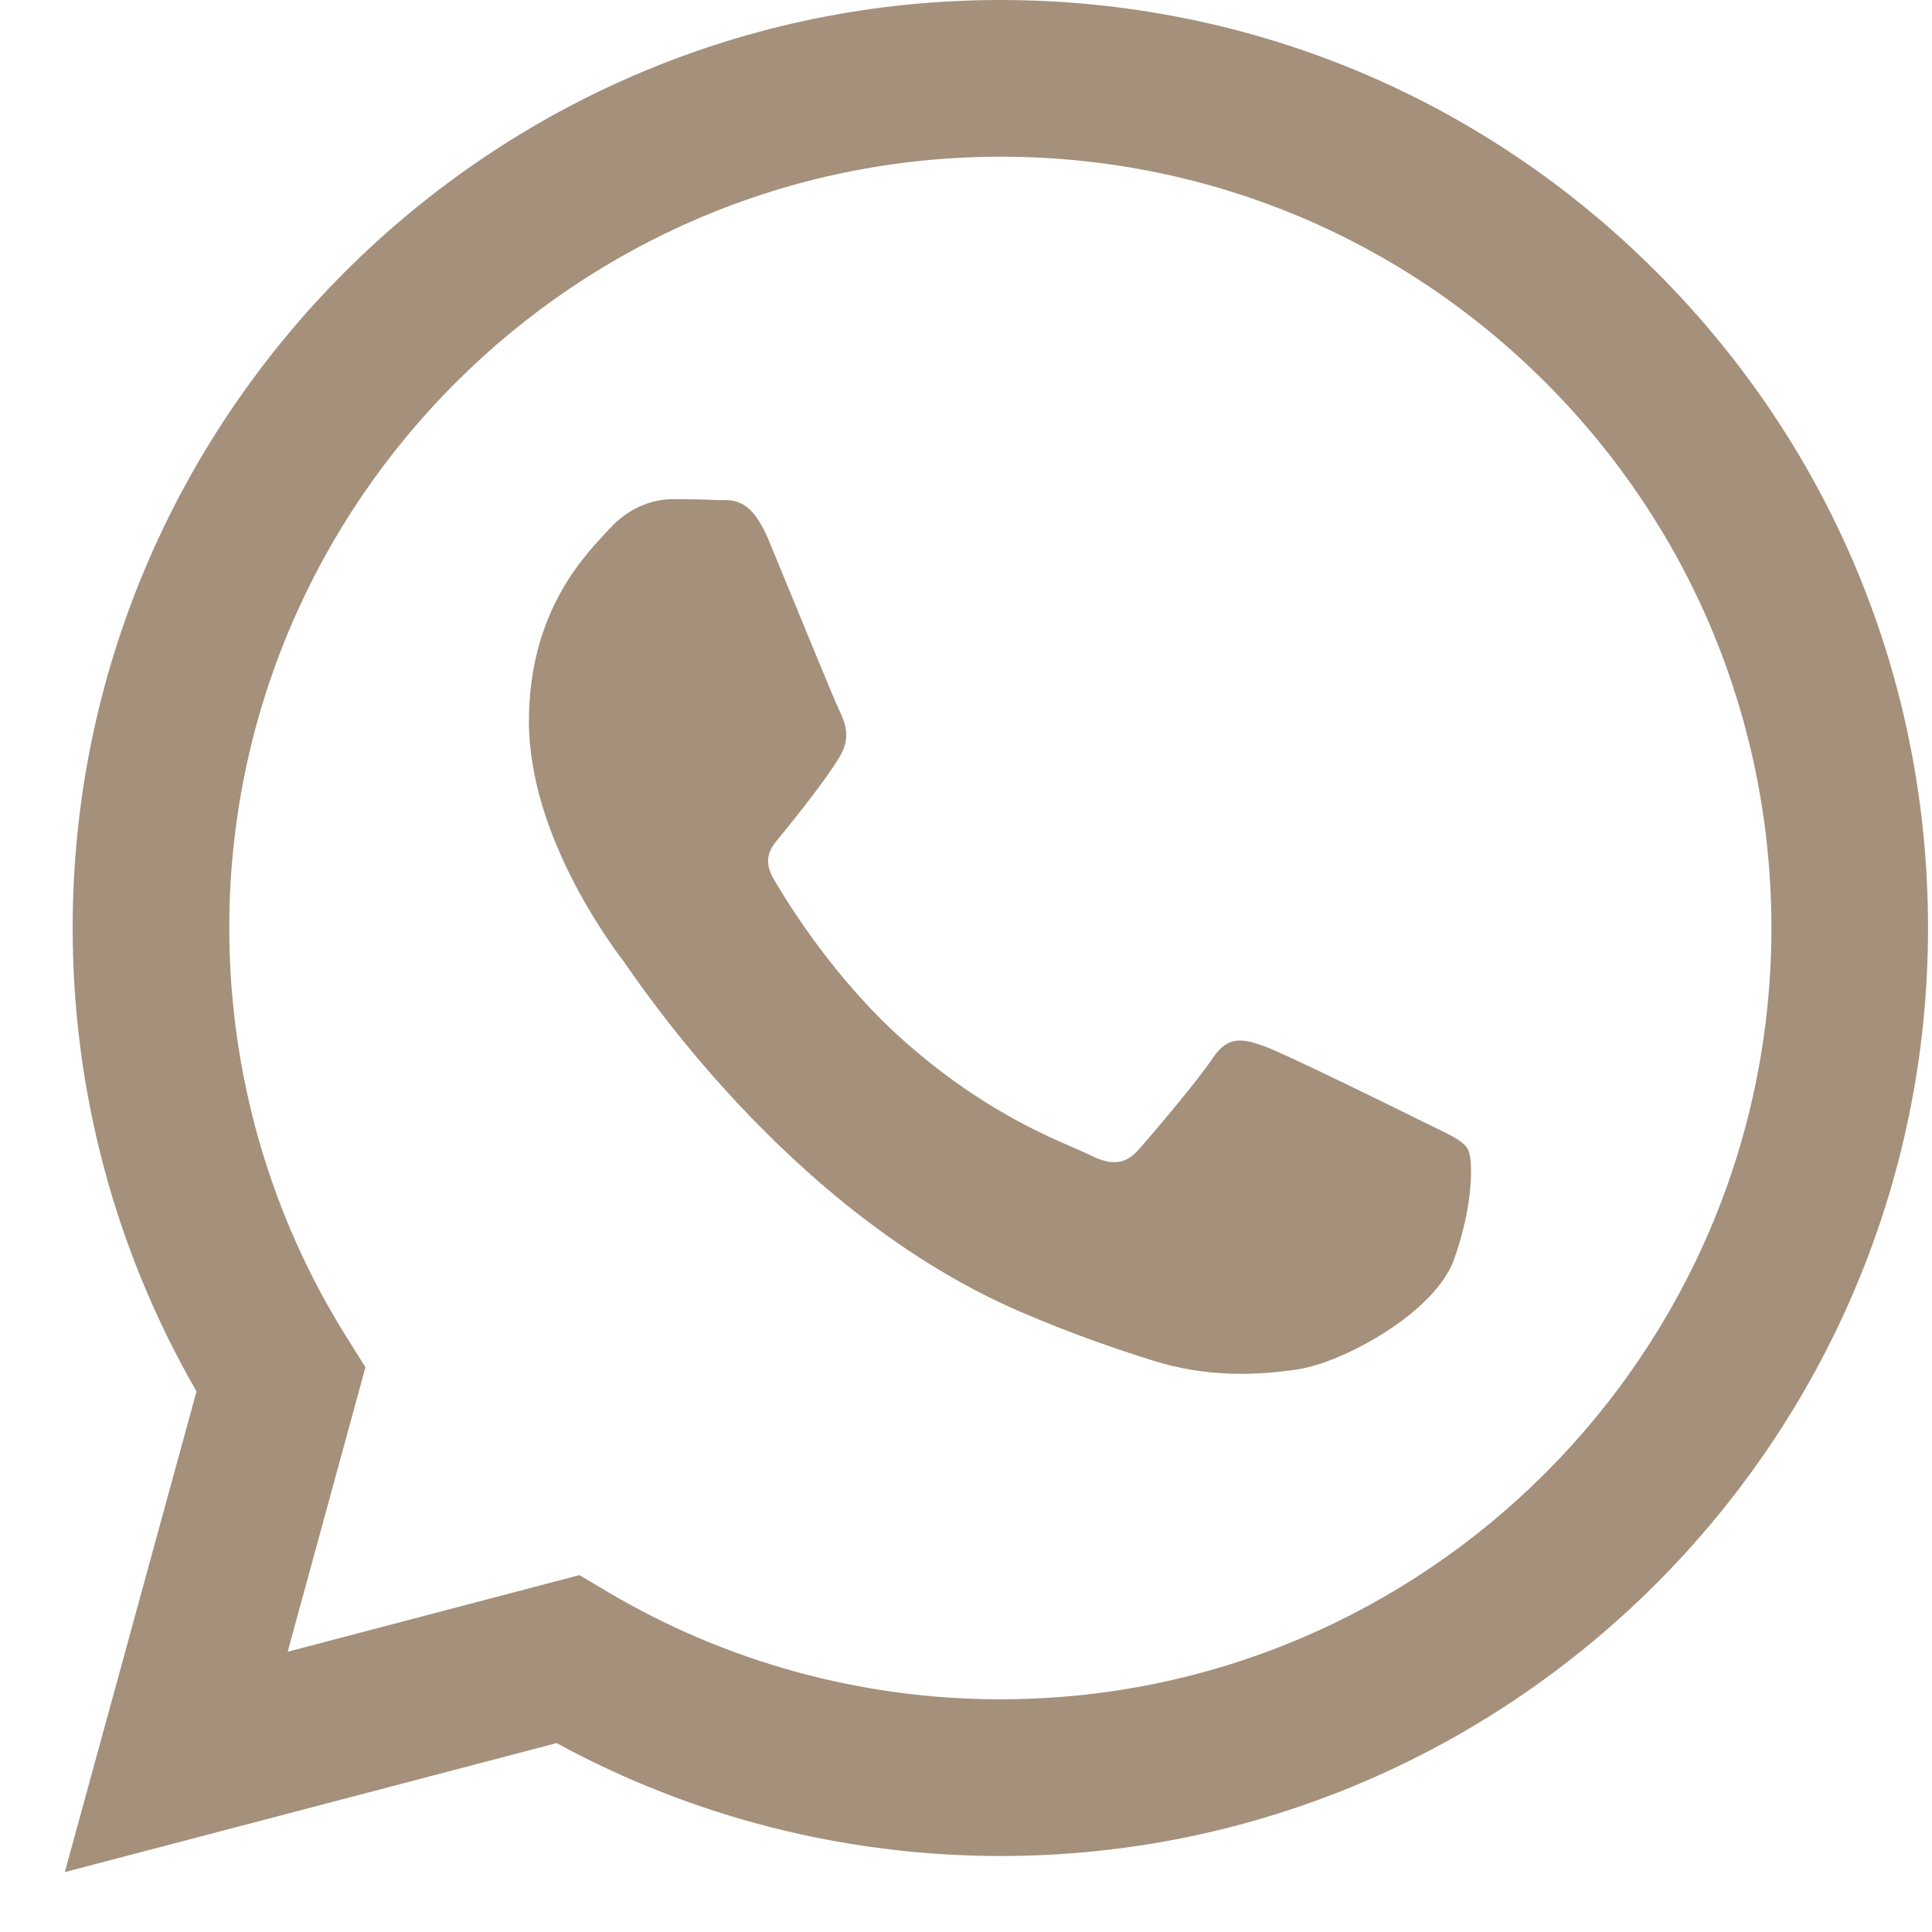
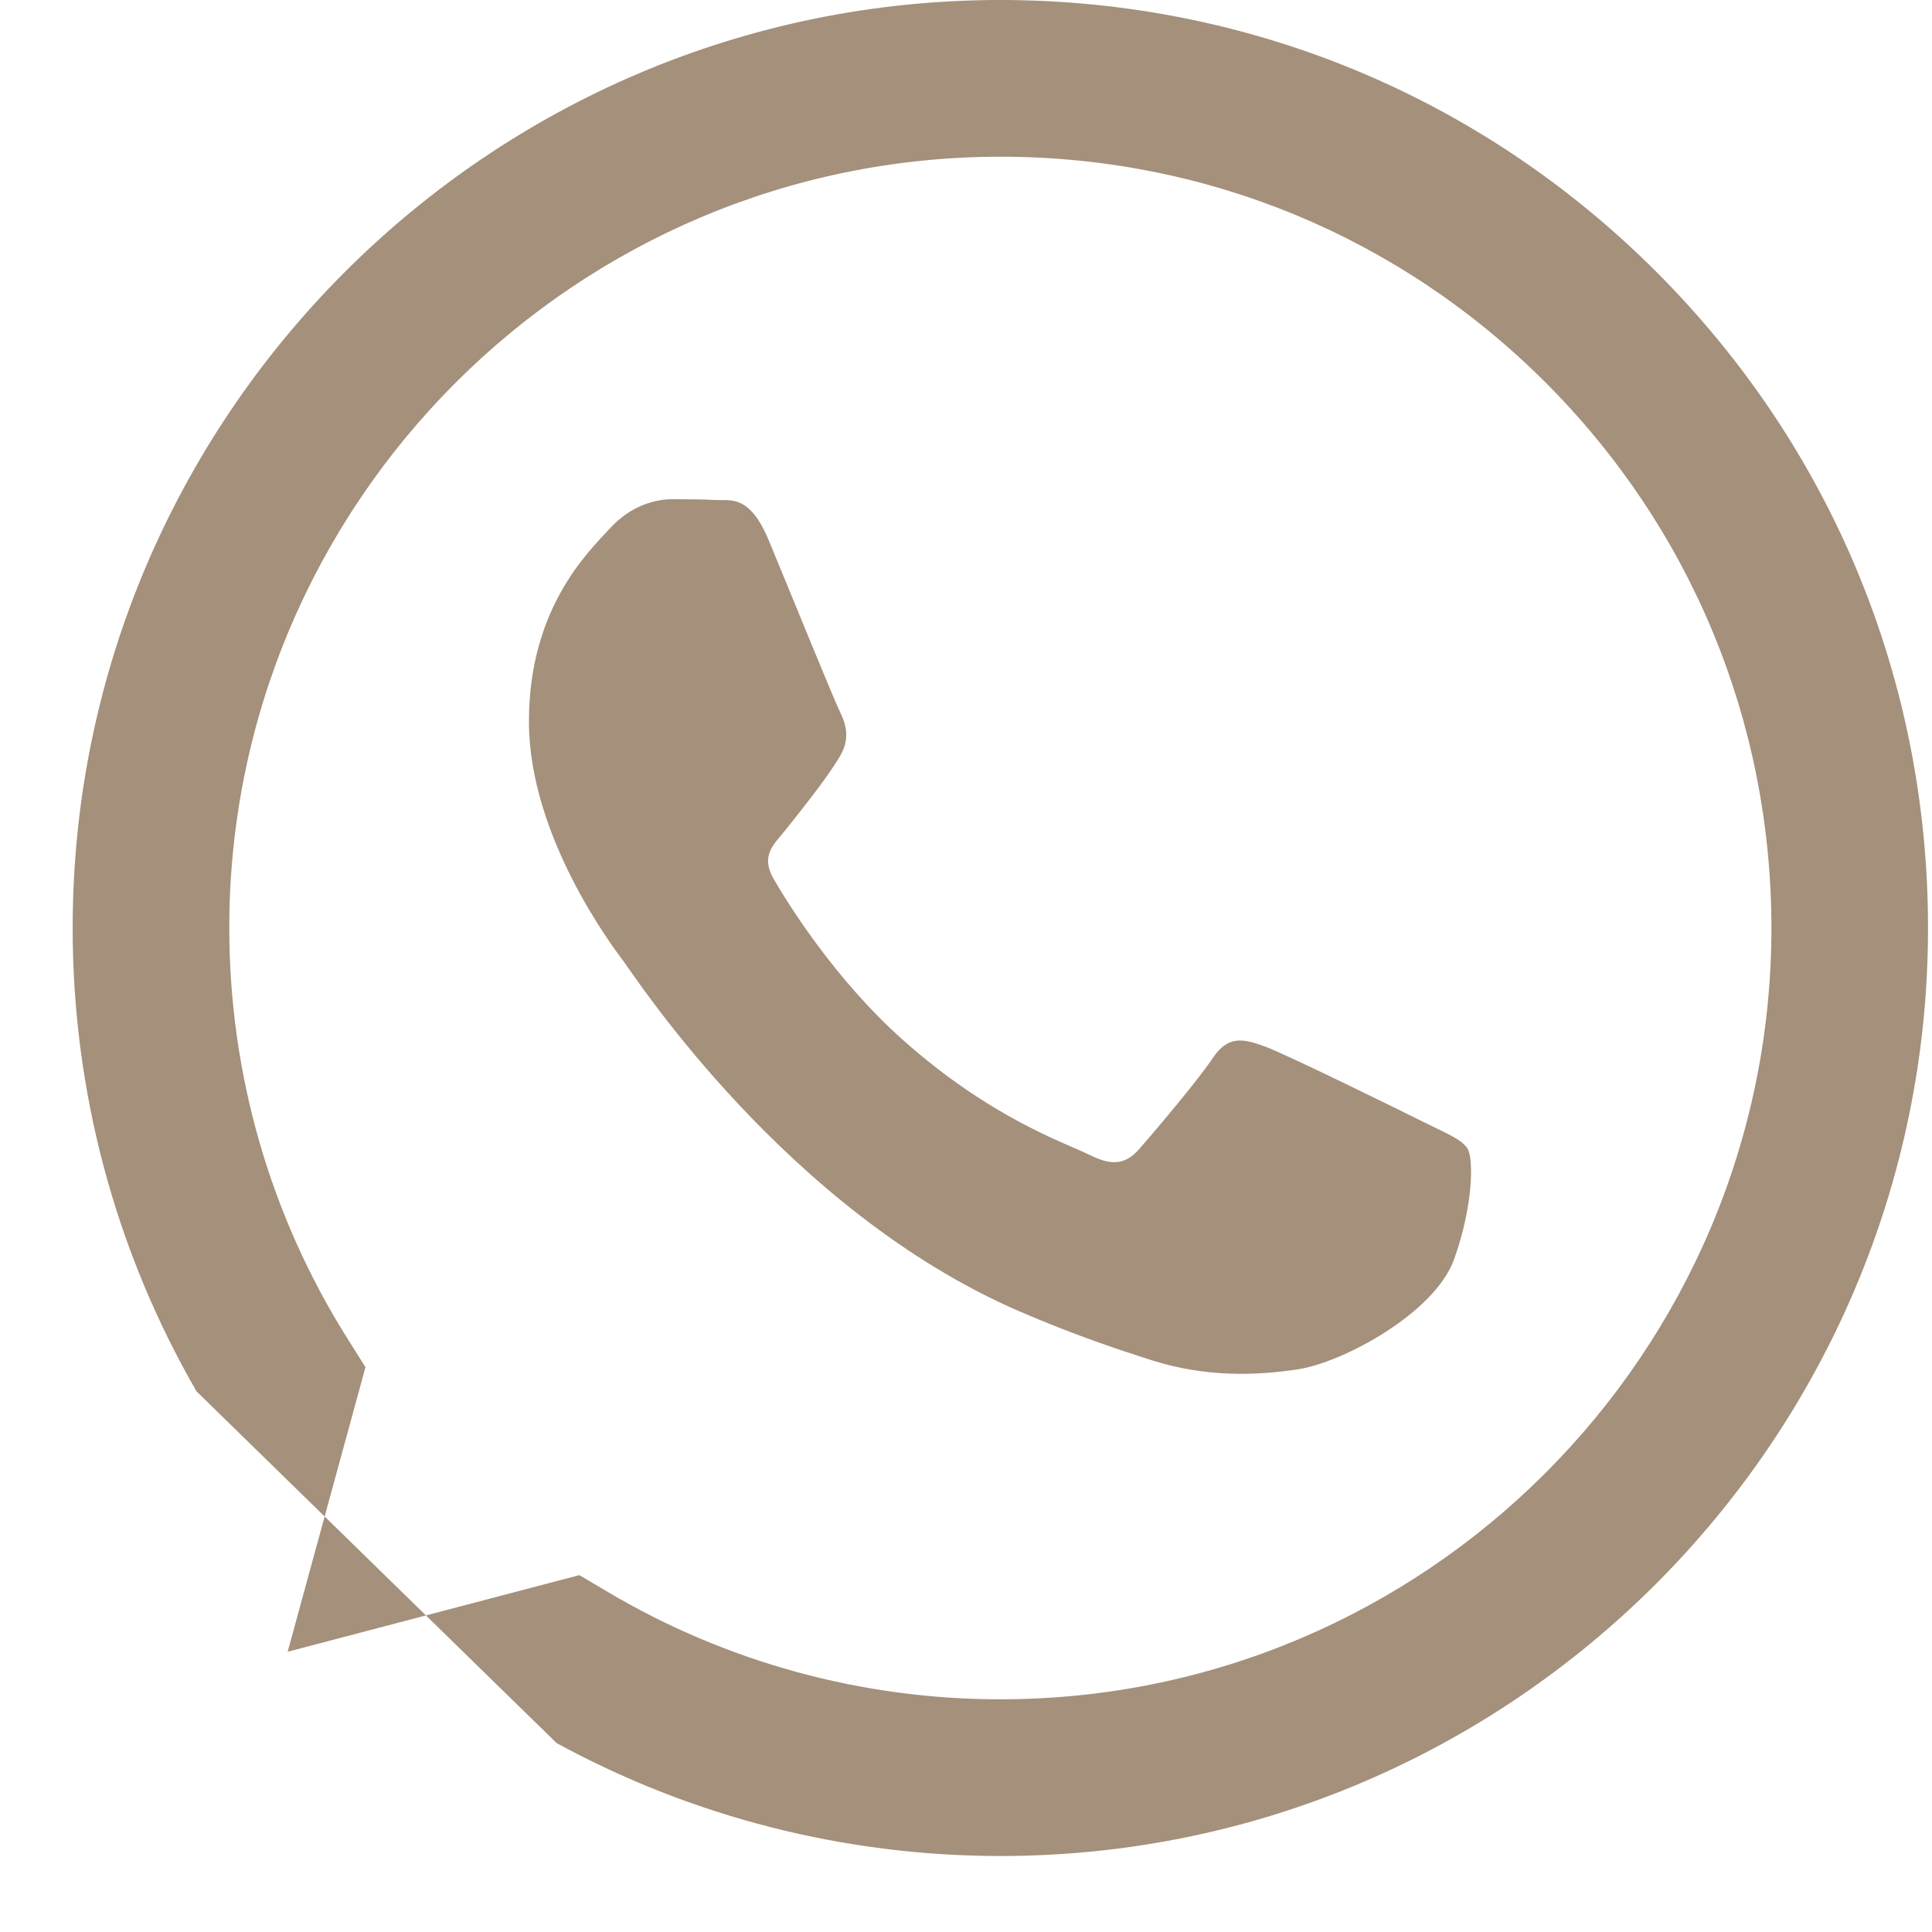
<svg xmlns="http://www.w3.org/2000/svg" width="18" height="18" viewBox="0 0 18 18" fill="none">
-   <path fill-rule="evenodd" clip-rule="evenodd" d="M15.434 2.535C13.802 0.901 11.632 0.001 9.32 0C4.556 0 0.679 3.877 0.677 8.642C0.676 10.166 1.074 11.652 1.831 12.963L0.604 17.442L5.186 16.24C6.449 16.929 7.87 17.291 9.316 17.292H9.32C14.084 17.292 17.961 13.415 17.963 8.649C17.964 6.34 17.066 4.168 15.434 2.535ZM9.32 15.832H9.317C8.028 15.832 6.764 15.485 5.661 14.831L5.398 14.675L2.68 15.389L3.405 12.738L3.234 12.466C2.515 11.322 2.136 10 2.136 8.643C2.138 4.682 5.36 1.46 9.323 1.46C11.242 1.46 13.045 2.208 14.402 3.566C15.758 4.924 16.504 6.729 16.504 8.649C16.502 12.61 13.28 15.832 9.32 15.832ZM13.26 10.452C13.044 10.344 11.983 9.822 11.785 9.75C11.587 9.678 11.443 9.642 11.299 9.858C11.155 10.074 10.741 10.56 10.615 10.704C10.489 10.848 10.363 10.867 10.147 10.758C9.931 10.65 9.235 10.422 8.41 9.687C7.768 9.114 7.335 8.407 7.209 8.191C7.083 7.974 7.208 7.869 7.304 7.75C7.538 7.46 7.772 7.155 7.844 7.011C7.916 6.867 7.88 6.741 7.826 6.633C7.772 6.525 7.34 5.462 7.16 5.029C6.984 4.608 6.806 4.665 6.674 4.659C6.548 4.652 6.404 4.651 6.26 4.651C6.116 4.651 5.882 4.705 5.684 4.921C5.486 5.138 4.928 5.66 4.928 6.723C4.928 7.786 5.702 8.813 5.81 8.957C5.918 9.101 7.333 11.282 9.499 12.218C10.014 12.44 10.417 12.573 10.73 12.673C11.248 12.837 11.718 12.814 12.091 12.758C12.506 12.696 13.368 12.236 13.548 11.731C13.728 11.227 13.728 10.794 13.674 10.704C13.62 10.614 13.476 10.56 13.26 10.452Z" fill="#A4907B" />
+   <path fill-rule="evenodd" clip-rule="evenodd" d="M15.434 2.535C13.802 0.901 11.632 0.001 9.32 0C4.556 0 0.679 3.877 0.677 8.642C0.676 10.166 1.074 11.652 1.831 12.963L5.186 16.24C6.449 16.929 7.87 17.291 9.316 17.292H9.32C14.084 17.292 17.961 13.415 17.963 8.649C17.964 6.34 17.066 4.168 15.434 2.535ZM9.32 15.832H9.317C8.028 15.832 6.764 15.485 5.661 14.831L5.398 14.675L2.68 15.389L3.405 12.738L3.234 12.466C2.515 11.322 2.136 10 2.136 8.643C2.138 4.682 5.36 1.46 9.323 1.46C11.242 1.46 13.045 2.208 14.402 3.566C15.758 4.924 16.504 6.729 16.504 8.649C16.502 12.61 13.28 15.832 9.32 15.832ZM13.26 10.452C13.044 10.344 11.983 9.822 11.785 9.75C11.587 9.678 11.443 9.642 11.299 9.858C11.155 10.074 10.741 10.56 10.615 10.704C10.489 10.848 10.363 10.867 10.147 10.758C9.931 10.65 9.235 10.422 8.41 9.687C7.768 9.114 7.335 8.407 7.209 8.191C7.083 7.974 7.208 7.869 7.304 7.75C7.538 7.46 7.772 7.155 7.844 7.011C7.916 6.867 7.88 6.741 7.826 6.633C7.772 6.525 7.34 5.462 7.16 5.029C6.984 4.608 6.806 4.665 6.674 4.659C6.548 4.652 6.404 4.651 6.26 4.651C6.116 4.651 5.882 4.705 5.684 4.921C5.486 5.138 4.928 5.66 4.928 6.723C4.928 7.786 5.702 8.813 5.81 8.957C5.918 9.101 7.333 11.282 9.499 12.218C10.014 12.44 10.417 12.573 10.73 12.673C11.248 12.837 11.718 12.814 12.091 12.758C12.506 12.696 13.368 12.236 13.548 11.731C13.728 11.227 13.728 10.794 13.674 10.704C13.62 10.614 13.476 10.56 13.26 10.452Z" fill="#A4907B" />
</svg>